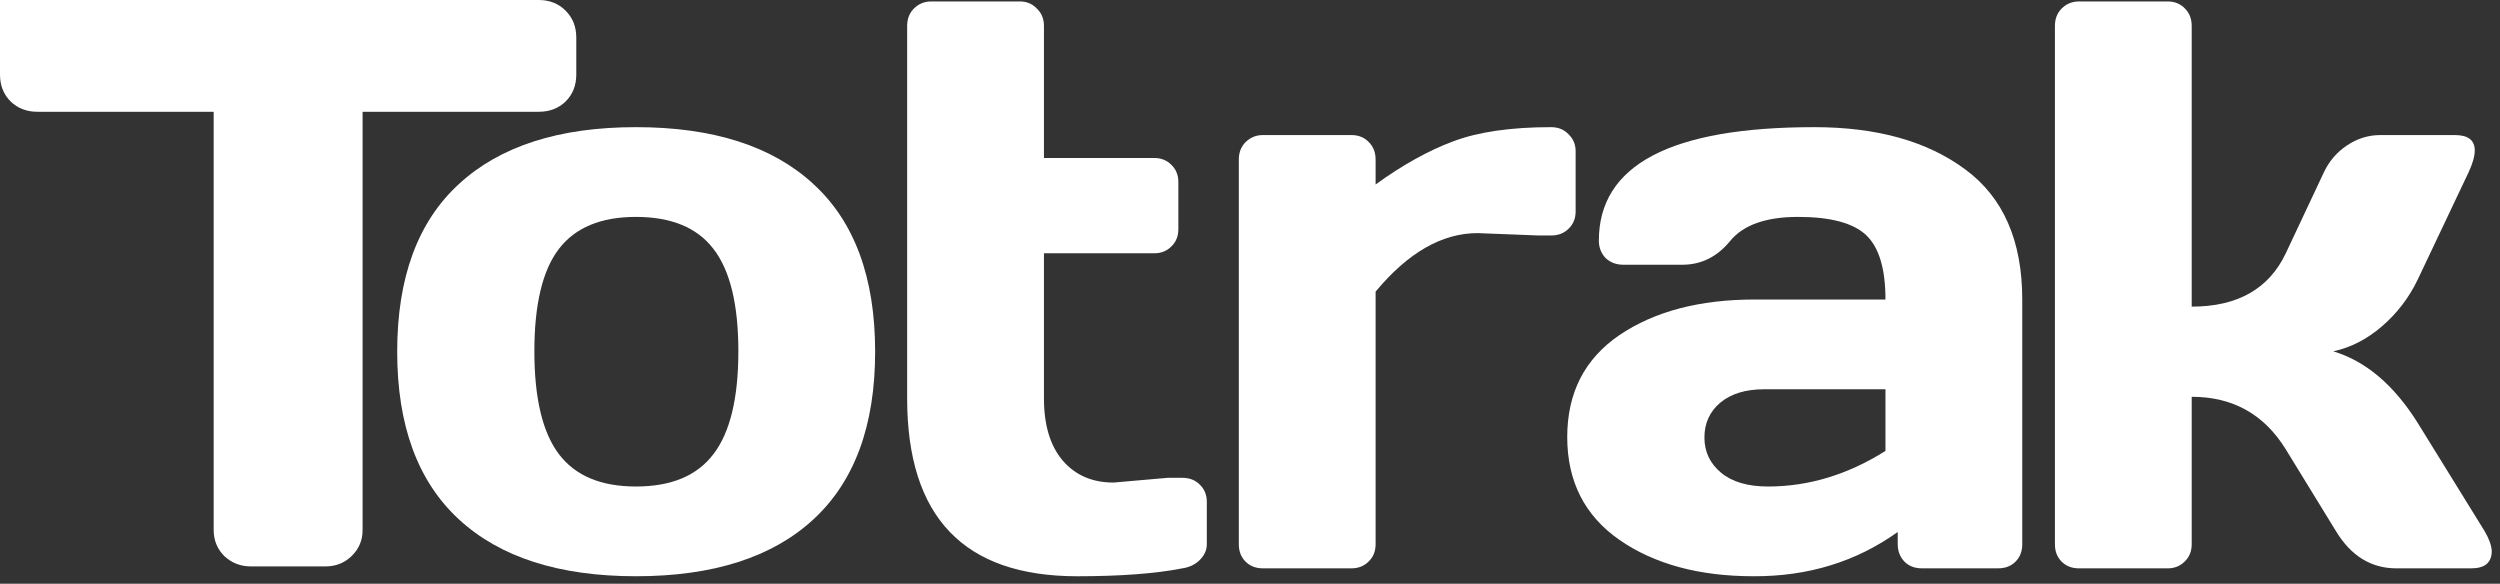
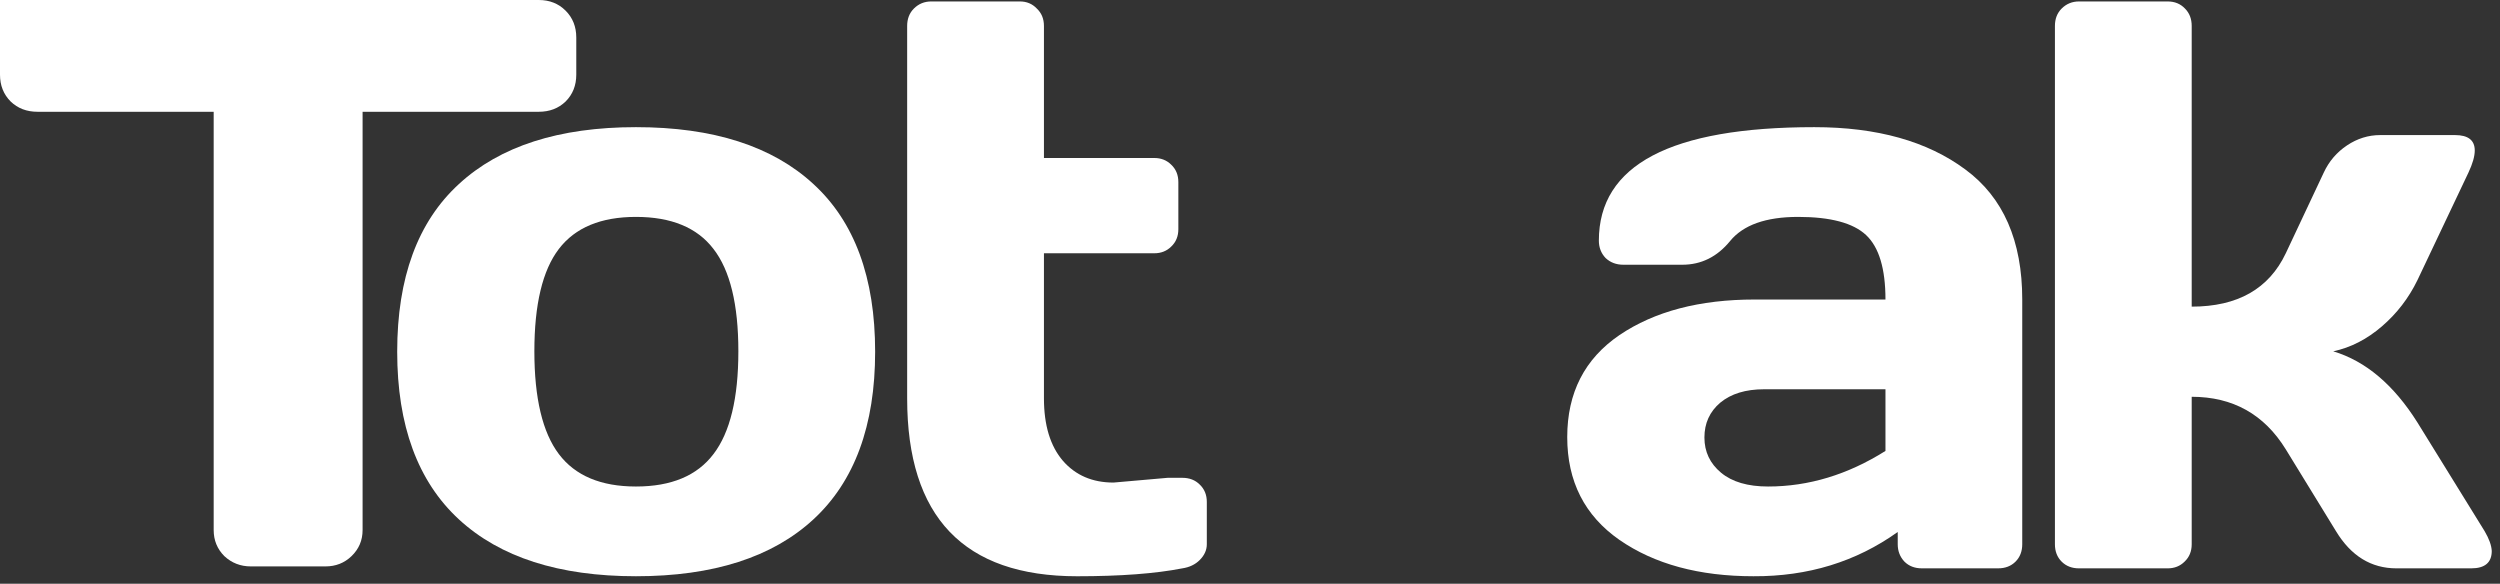
<svg xmlns="http://www.w3.org/2000/svg" width="197" height="46" viewBox="0 0 197 46" fill="none">
  <rect x="0" y="0" width="197" height="46" fill="#333333" stroke="none" />
  <path d="M196.35 43.415C196.35 44.329 195.81 44.786 194.73 44.786H188.843C186.849 44.786 185.26 43.81 184.076 41.857L180.12 35.409C178.417 32.647 175.946 31.266 172.706 31.266V42.885C172.706 43.446 172.519 43.903 172.145 44.256C171.792 44.609 171.346 44.786 170.806 44.786H163.828C163.267 44.786 162.81 44.609 162.457 44.256C162.104 43.903 161.928 43.446 161.928 42.885V2.046C161.928 1.485 162.104 1.028 162.457 0.675C162.831 0.301 163.288 0.114 163.828 0.114H170.806C171.367 0.114 171.824 0.301 172.177 0.675C172.53 1.028 172.706 1.485 172.706 2.046V24.163C176.32 24.163 178.791 22.762 180.12 19.958L183.111 13.603C183.526 12.71 184.139 11.993 184.949 11.454C185.759 10.914 186.631 10.644 187.565 10.644H193.453C194.491 10.644 195.011 11.049 195.011 11.858C195.011 12.315 194.845 12.897 194.512 13.603L190.494 22.076C189.808 23.488 188.874 24.703 187.69 25.721C186.506 26.739 185.229 27.393 183.858 27.683C186.413 28.452 188.625 30.321 190.494 33.291L195.789 41.857C196.142 42.46 196.329 42.979 196.35 43.415Z" fill="white" />
  <path d="M127.61 42.543C124.869 40.632 123.498 37.932 123.498 34.443C123.498 30.954 124.869 28.275 127.61 26.406C130.372 24.537 133.923 23.602 138.264 23.602H148.575C148.575 21.173 148.066 19.48 147.049 18.525C146.031 17.569 144.245 17.092 141.691 17.092C139.157 17.092 137.371 17.725 136.332 18.992C135.315 20.238 134.058 20.861 132.563 20.861H127.922C127.361 20.861 126.894 20.685 126.52 20.331C126.167 19.958 125.99 19.501 125.99 18.961C125.99 13.001 131.649 10.02 142.968 10.02C147.91 10.02 151.877 11.132 154.868 13.354C157.858 15.555 159.353 18.971 159.353 23.602V42.885C159.353 43.446 159.177 43.903 158.824 44.256C158.471 44.609 158.014 44.785 157.453 44.785H151.441C150.88 44.785 150.423 44.609 150.07 44.256C149.717 43.882 149.541 43.425 149.541 42.885V41.92C146.259 44.266 142.469 45.429 138.17 45.408C133.892 45.408 130.372 44.453 127.61 42.543ZM139.012 30.674C137.558 30.674 136.405 31.027 135.554 31.733C134.723 32.439 134.308 33.353 134.308 34.474C134.308 35.596 134.744 36.52 135.616 37.247C136.488 37.974 137.724 38.337 139.323 38.337C142.521 38.337 145.605 37.403 148.575 35.533V30.674H139.012Z" fill="white" />
-   <path d="M121.232 18.556L116.435 18.369C113.631 18.369 110.952 19.906 108.398 22.979V42.885C108.398 43.446 108.211 43.903 107.837 44.256C107.484 44.609 107.037 44.785 106.497 44.785H99.519C98.959 44.785 98.502 44.609 98.149 44.256C97.796 43.903 97.619 43.446 97.619 42.885V12.575C97.619 12.014 97.796 11.557 98.149 11.204C98.522 10.83 98.979 10.643 99.519 10.643H106.497C107.058 10.643 107.515 10.83 107.868 11.204C108.221 11.557 108.398 12.014 108.398 12.575V14.537C110.516 13.001 112.551 11.869 114.503 11.142C116.476 10.394 119.051 10.02 122.229 10.02C122.79 10.02 123.246 10.207 123.6 10.581C123.973 10.934 124.16 11.381 124.16 11.921V16.656C124.16 17.216 123.973 17.673 123.6 18.026C123.246 18.379 122.79 18.556 122.229 18.556H121.232Z" fill="white" />
  <path d="M87.746 38.026L92.013 37.652H93.166C93.727 37.652 94.183 37.828 94.537 38.182C94.91 38.535 95.097 38.992 95.097 39.552V42.885C95.097 43.342 94.91 43.758 94.537 44.132C94.183 44.484 93.727 44.703 93.166 44.786C91.047 45.201 88.285 45.409 84.879 45.409C75.949 45.409 71.484 40.736 71.484 31.39V2.046C71.484 1.485 71.661 1.028 72.014 0.675C72.388 0.301 72.845 0.114 73.385 0.114H80.363C80.903 0.114 81.349 0.301 81.702 0.675C82.076 1.028 82.263 1.485 82.263 2.046V12.45H90.954C91.494 12.45 91.941 12.627 92.294 12.98C92.667 13.333 92.854 13.79 92.854 14.351V18.058C92.854 18.618 92.667 19.075 92.294 19.428C91.941 19.781 91.494 19.958 90.954 19.958H82.263V31.39C82.263 33.509 82.761 35.15 83.758 36.312C84.755 37.455 86.084 38.026 87.746 38.026Z" fill="white" />
  <path d="M36.158 40.923C32.919 37.932 31.299 33.529 31.299 27.715C31.299 21.879 32.919 17.476 36.158 14.506C39.398 11.516 44.05 10.02 50.114 10.02C56.199 10.02 60.862 11.516 64.101 14.506C67.341 17.476 68.961 21.879 68.961 27.715C68.961 33.529 67.341 37.932 64.101 40.923C60.862 43.913 56.199 45.408 50.114 45.408C44.05 45.408 39.398 43.913 36.158 40.923ZM44.04 19.615C42.752 21.297 42.108 23.987 42.108 27.683C42.108 31.38 42.752 34.08 44.04 35.783C45.327 37.486 47.352 38.337 50.114 38.337C52.897 38.337 54.932 37.486 56.22 35.783C57.528 34.08 58.183 31.38 58.183 27.683C58.183 23.987 57.528 21.297 56.22 19.615C54.932 17.933 52.897 17.092 50.114 17.092C47.352 17.092 45.327 17.933 44.04 19.615Z" fill="white" />
  <path d="M0 5.883L0 0.124L0 0H42.454C43.305 0 44.01 0.28 44.57 0.84C45.131 1.401 45.411 2.106 45.411 2.957V5.883C45.411 6.733 45.131 7.439 44.57 7.999C44.01 8.539 43.305 8.808 42.454 8.808H28.572V41.769C28.572 42.578 28.282 43.263 27.701 43.823C27.141 44.363 26.456 44.633 25.647 44.633H19.764C18.955 44.633 18.26 44.363 17.679 43.823C17.119 43.263 16.838 42.578 16.838 41.769V8.808H2.957C2.106 8.808 1.401 8.539 0.84 7.999C0.28 7.439 0 6.733 0 5.883Z" fill="white" />
</svg>